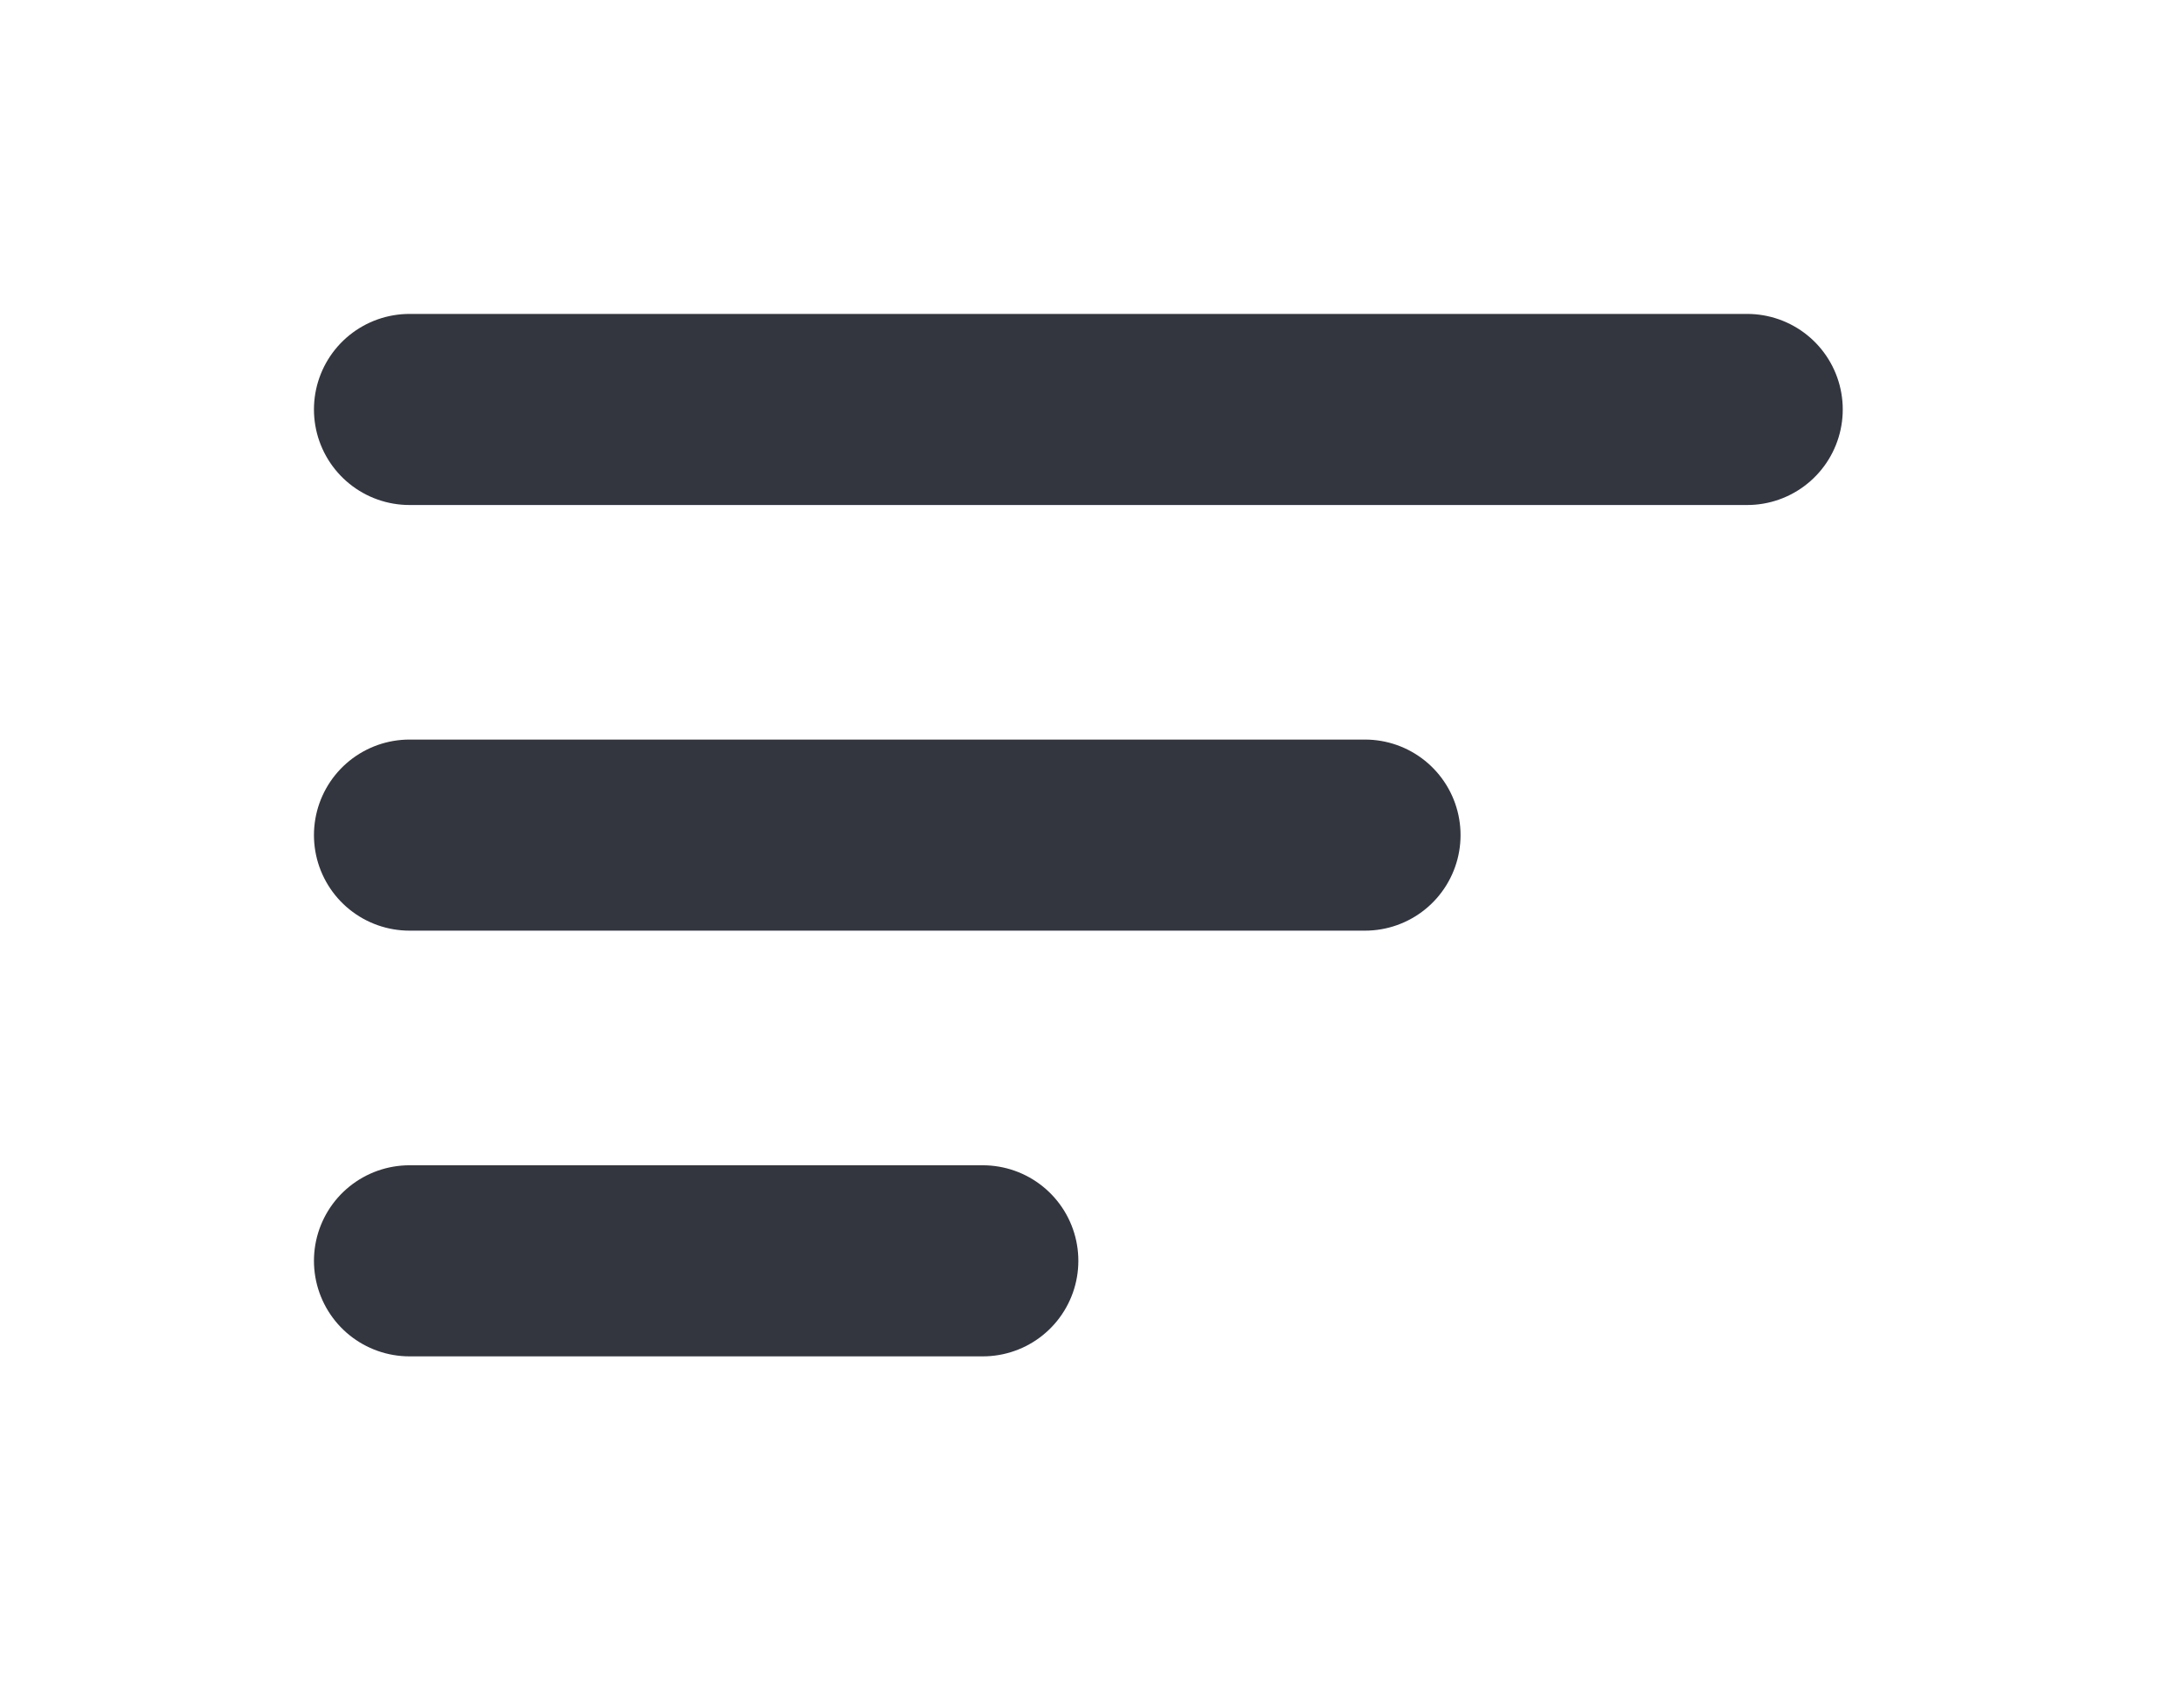
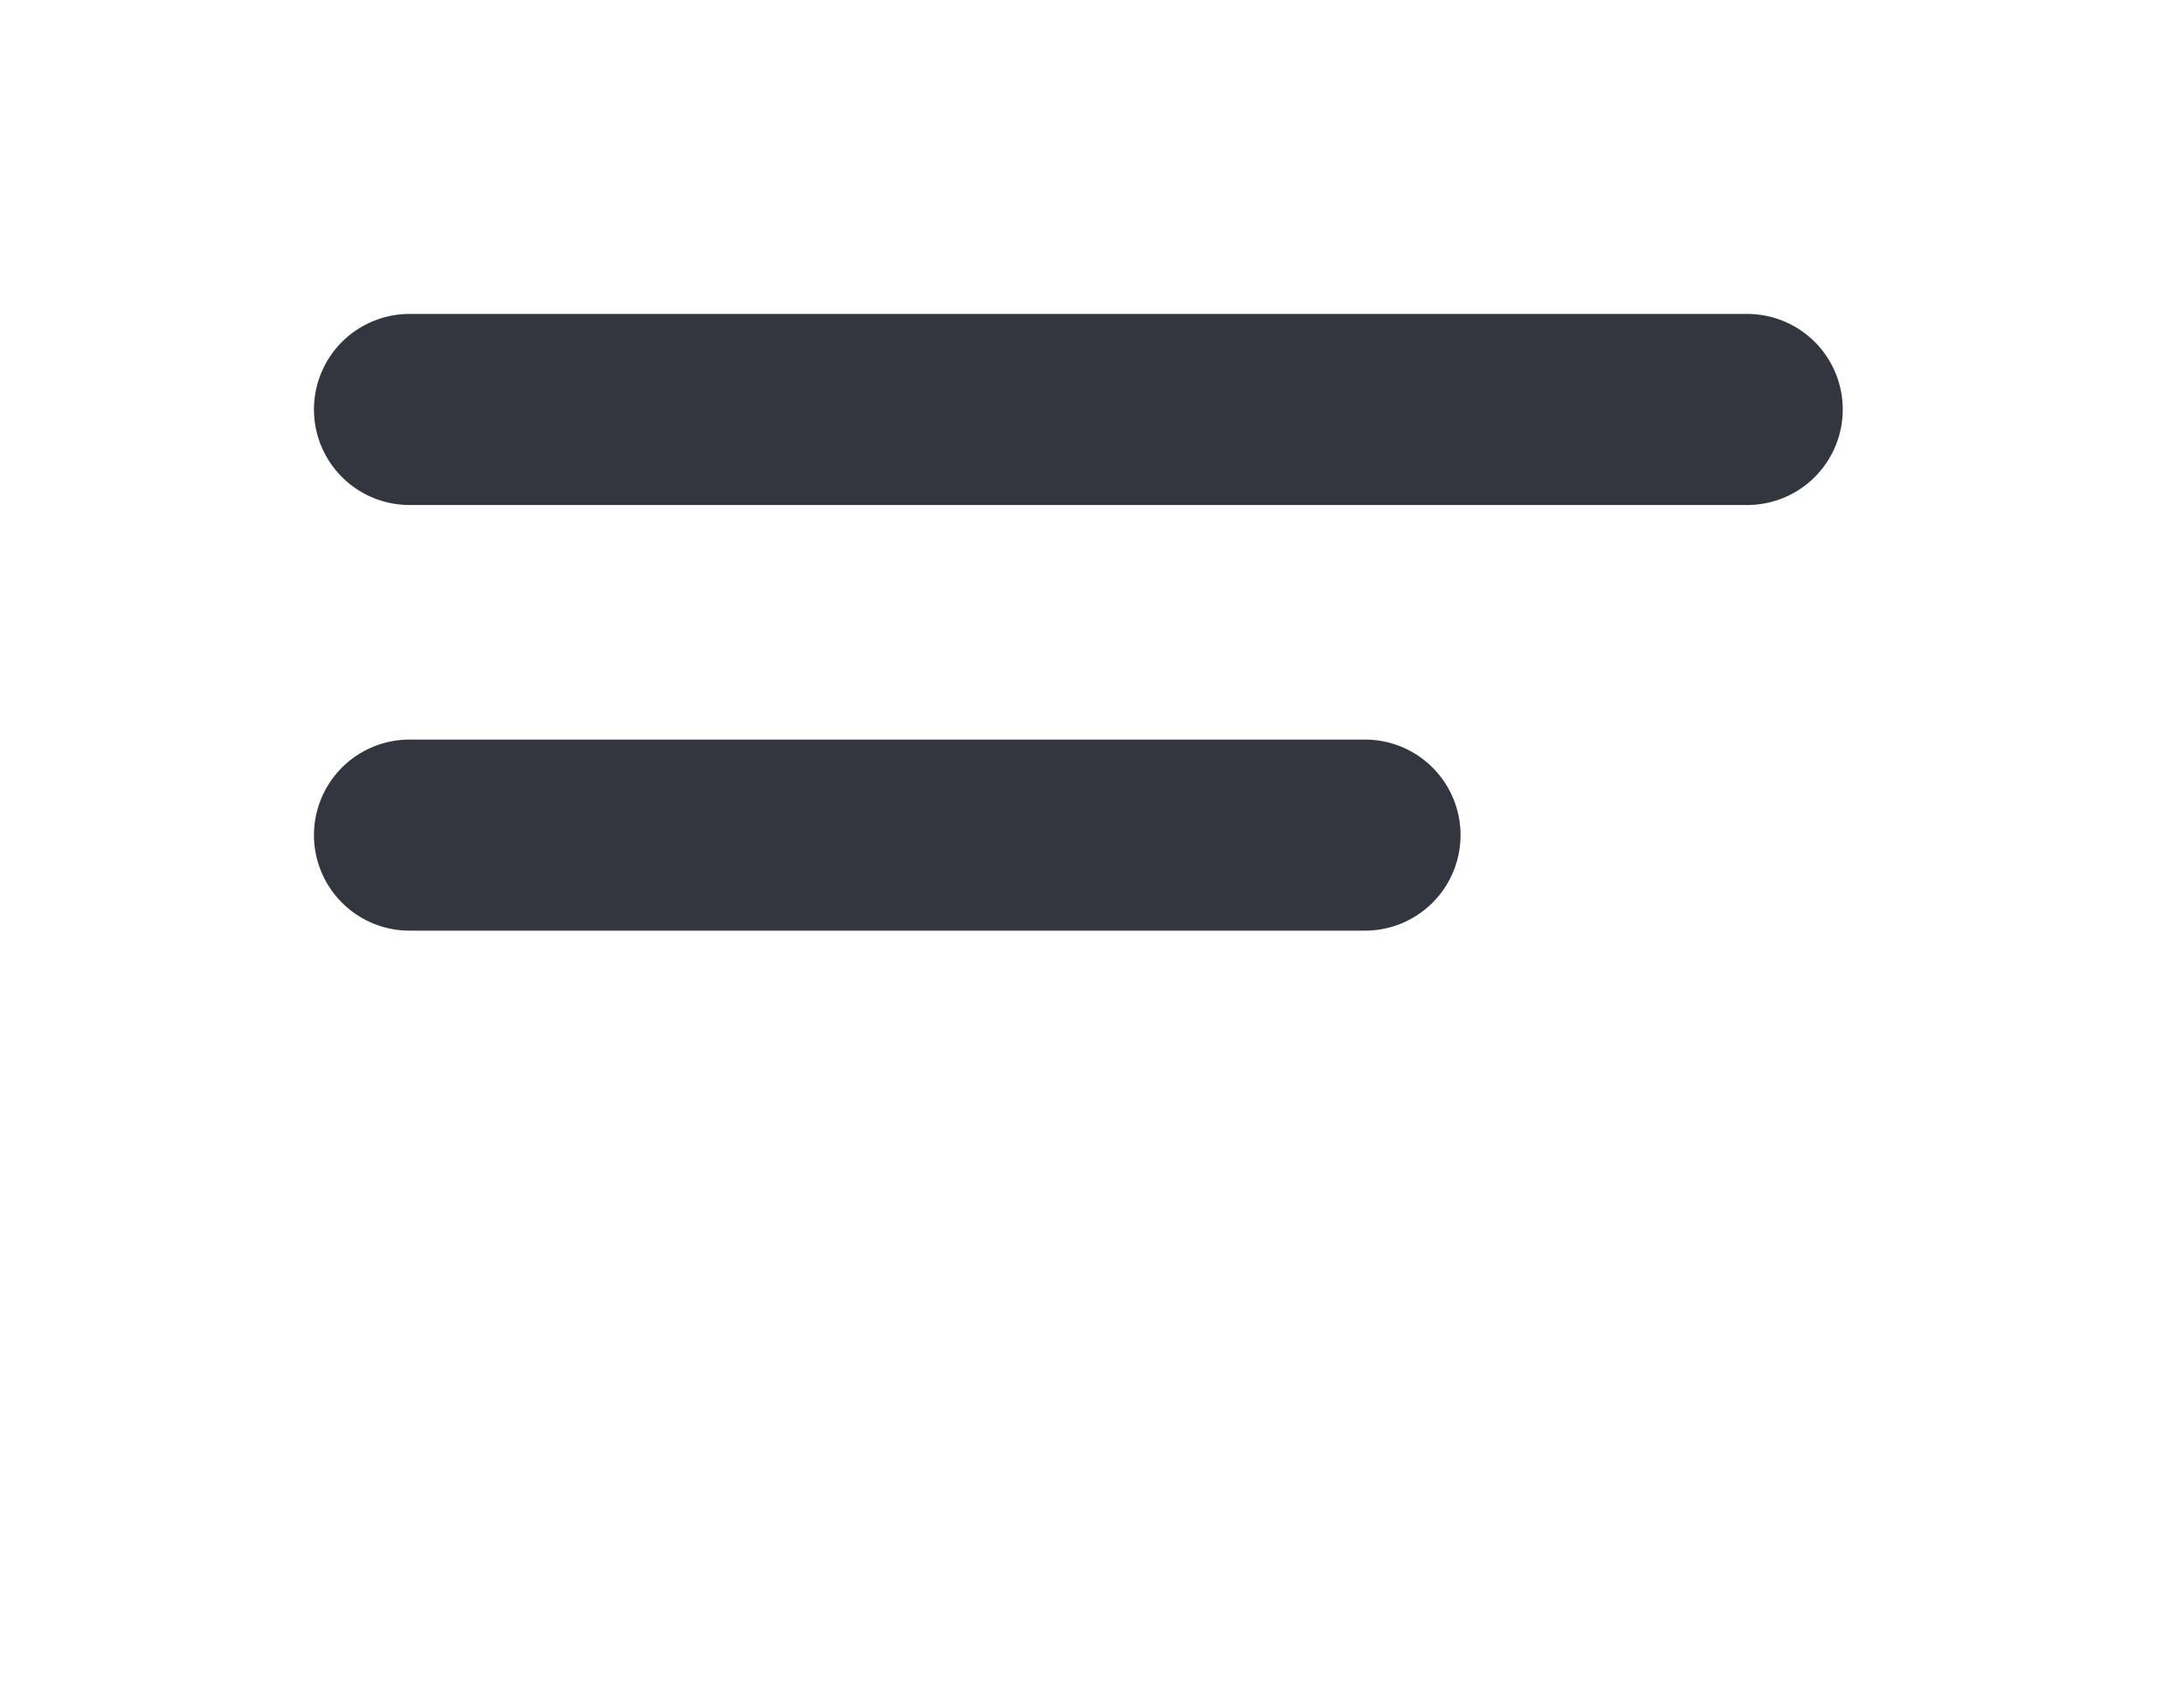
<svg xmlns="http://www.w3.org/2000/svg" width="32" height="25" viewBox="0 0 32 25" fill="none">
-   <path d="M6 18.475H14.4" stroke="#33363F" stroke-width="2.8" stroke-linecap="round" />
  <path d="M6 12.237H20" stroke="#33363F" stroke-width="2.8" stroke-linecap="round" />
  <path d="M6 6H25.6" stroke="#33363F" stroke-width="2.8" stroke-linecap="round" />
</svg>